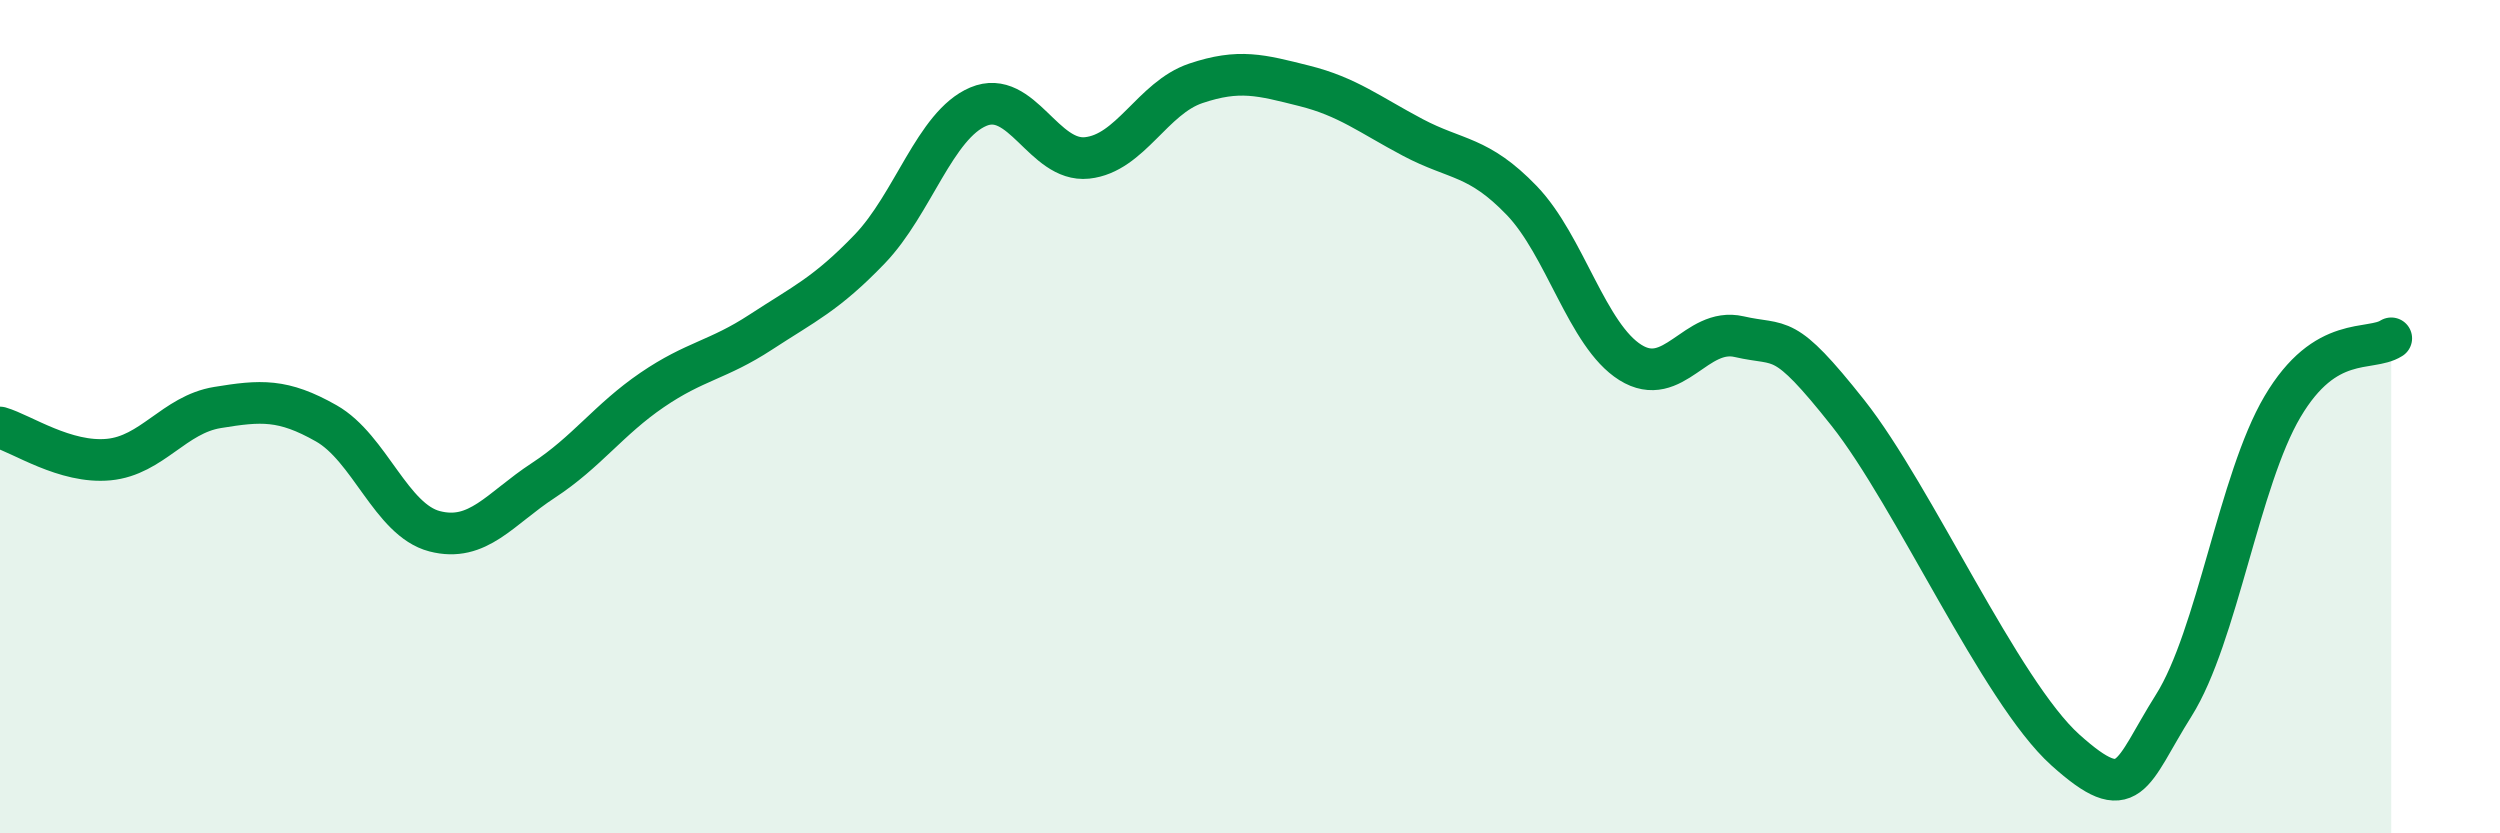
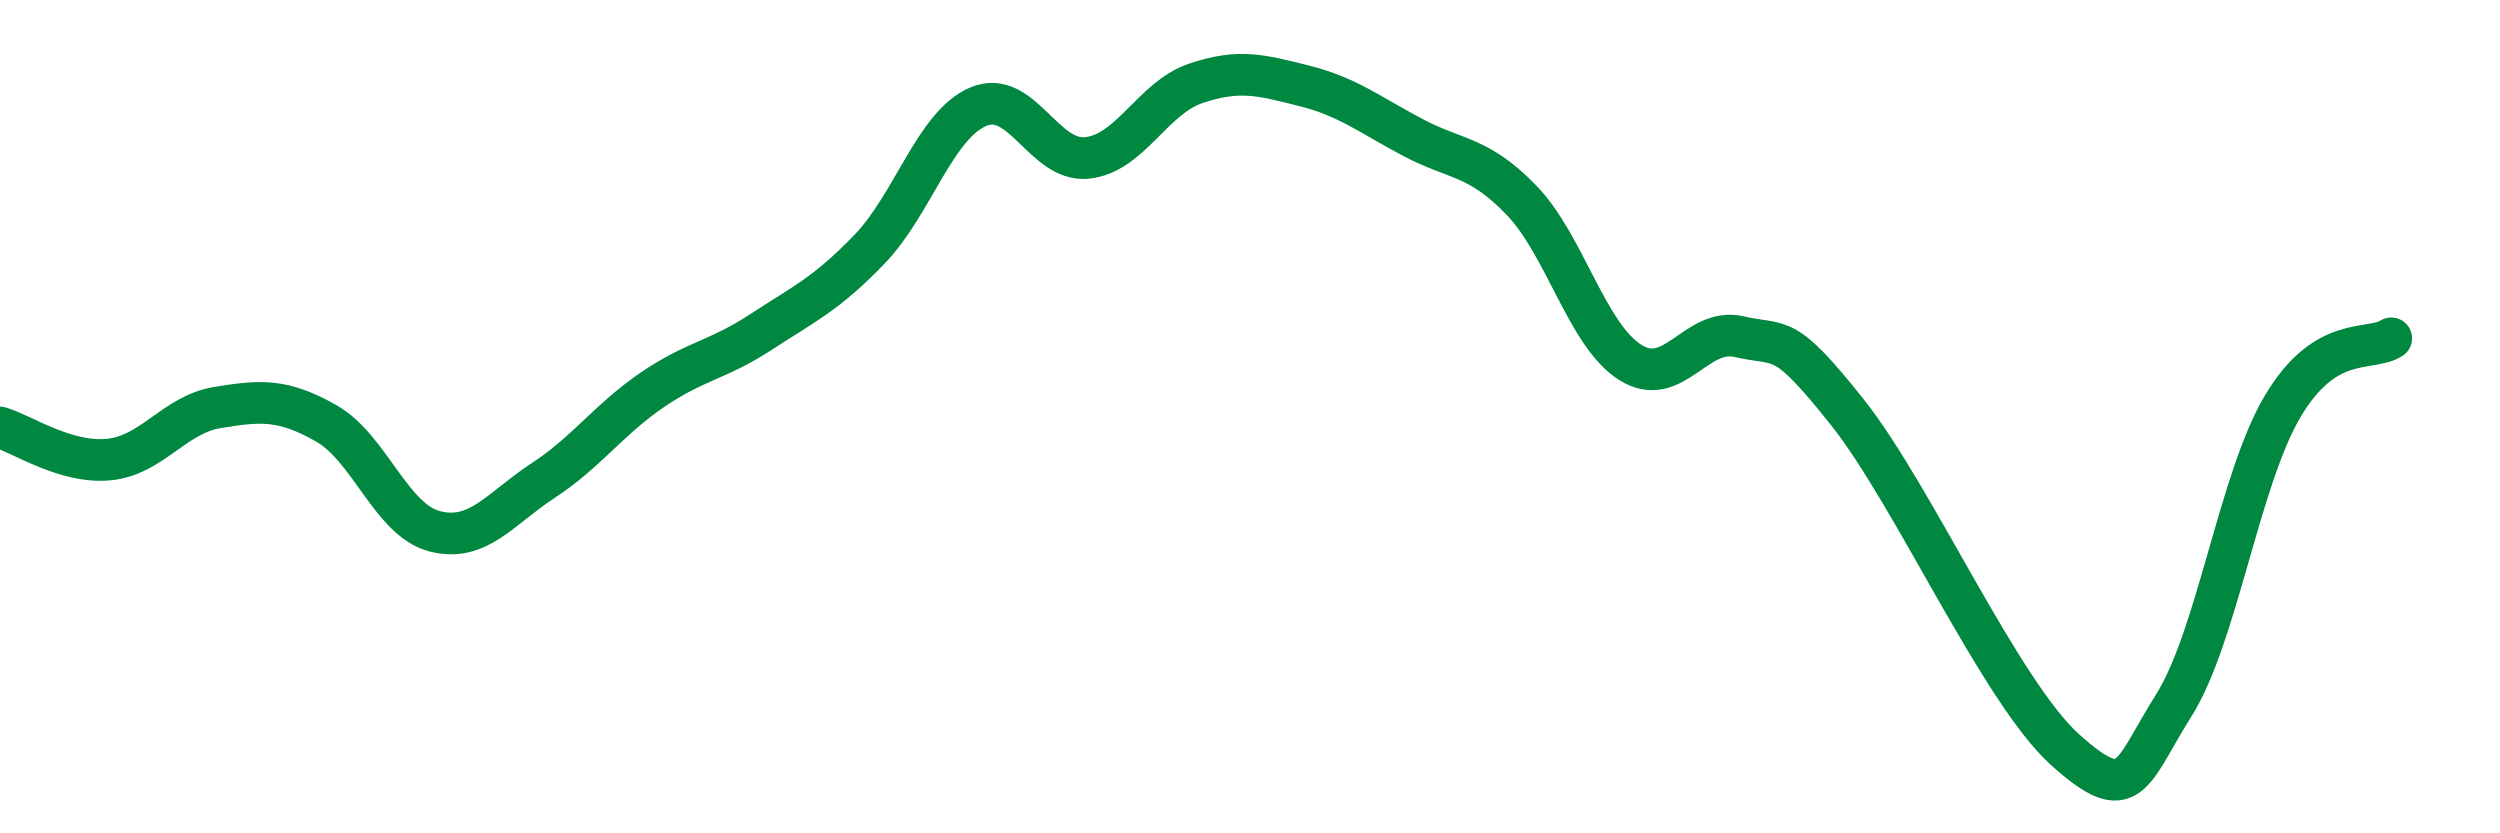
<svg xmlns="http://www.w3.org/2000/svg" width="60" height="20" viewBox="0 0 60 20">
-   <path d="M 0,10.26 C 0.52,10.41 1.57,11.13 2.61,11.03 C 3.65,10.93 4.18,9.95 5.22,9.78 C 6.26,9.61 6.79,9.57 7.83,10.16 C 8.87,10.75 9.39,12.48 10.43,12.75 C 11.47,13.02 12,12.21 13.04,11.53 C 14.08,10.85 14.61,10.07 15.65,9.36 C 16.69,8.65 17.22,8.65 18.26,7.97 C 19.3,7.29 19.83,7.06 20.87,5.98 C 21.91,4.9 22.44,3 23.48,2.56 C 24.52,2.12 25.05,3.9 26.09,3.79 C 27.13,3.68 27.66,2.35 28.7,2 C 29.74,1.65 30.26,1.8 31.3,2.06 C 32.34,2.32 32.87,2.75 33.91,3.3 C 34.95,3.85 35.48,3.73 36.52,4.81 C 37.56,5.89 38.09,8.05 39.13,8.7 C 40.17,9.35 40.7,7.84 41.74,8.08 C 42.78,8.32 42.78,7.93 44.35,9.91 C 45.92,11.89 48.01,16.6 49.57,18 C 51.13,19.4 51.13,18.58 52.17,16.93 C 53.21,15.28 53.74,11.52 54.78,9.76 C 55.82,8 56.87,8.45 57.39,8.12L57.39 20L0 20Z" fill="#008740" opacity="0.1" stroke-linecap="round" stroke-linejoin="round" />
  <path d="M 0,10.26 C 0.52,10.41 1.57,11.13 2.61,11.03 C 3.65,10.93 4.18,9.95 5.22,9.78 C 6.26,9.61 6.79,9.57 7.83,10.16 C 8.87,10.75 9.39,12.48 10.43,12.75 C 11.47,13.02 12,12.21 13.04,11.53 C 14.08,10.85 14.61,10.07 15.65,9.36 C 16.69,8.65 17.22,8.65 18.26,7.97 C 19.3,7.29 19.83,7.06 20.87,5.98 C 21.91,4.9 22.44,3 23.48,2.56 C 24.52,2.12 25.05,3.9 26.09,3.79 C 27.13,3.68 27.66,2.35 28.7,2 C 29.74,1.65 30.26,1.8 31.3,2.06 C 32.34,2.32 32.87,2.75 33.91,3.3 C 34.95,3.85 35.48,3.73 36.52,4.81 C 37.56,5.89 38.09,8.05 39.13,8.7 C 40.17,9.35 40.7,7.84 41.74,8.08 C 42.78,8.32 42.78,7.93 44.35,9.91 C 45.92,11.89 48.01,16.6 49.57,18 C 51.13,19.4 51.13,18.58 52.17,16.93 C 53.21,15.28 53.74,11.52 54.78,9.76 C 55.82,8 56.87,8.45 57.39,8.12" stroke="#008740" stroke-width="1" fill="none" stroke-linecap="round" stroke-linejoin="round" />
</svg>